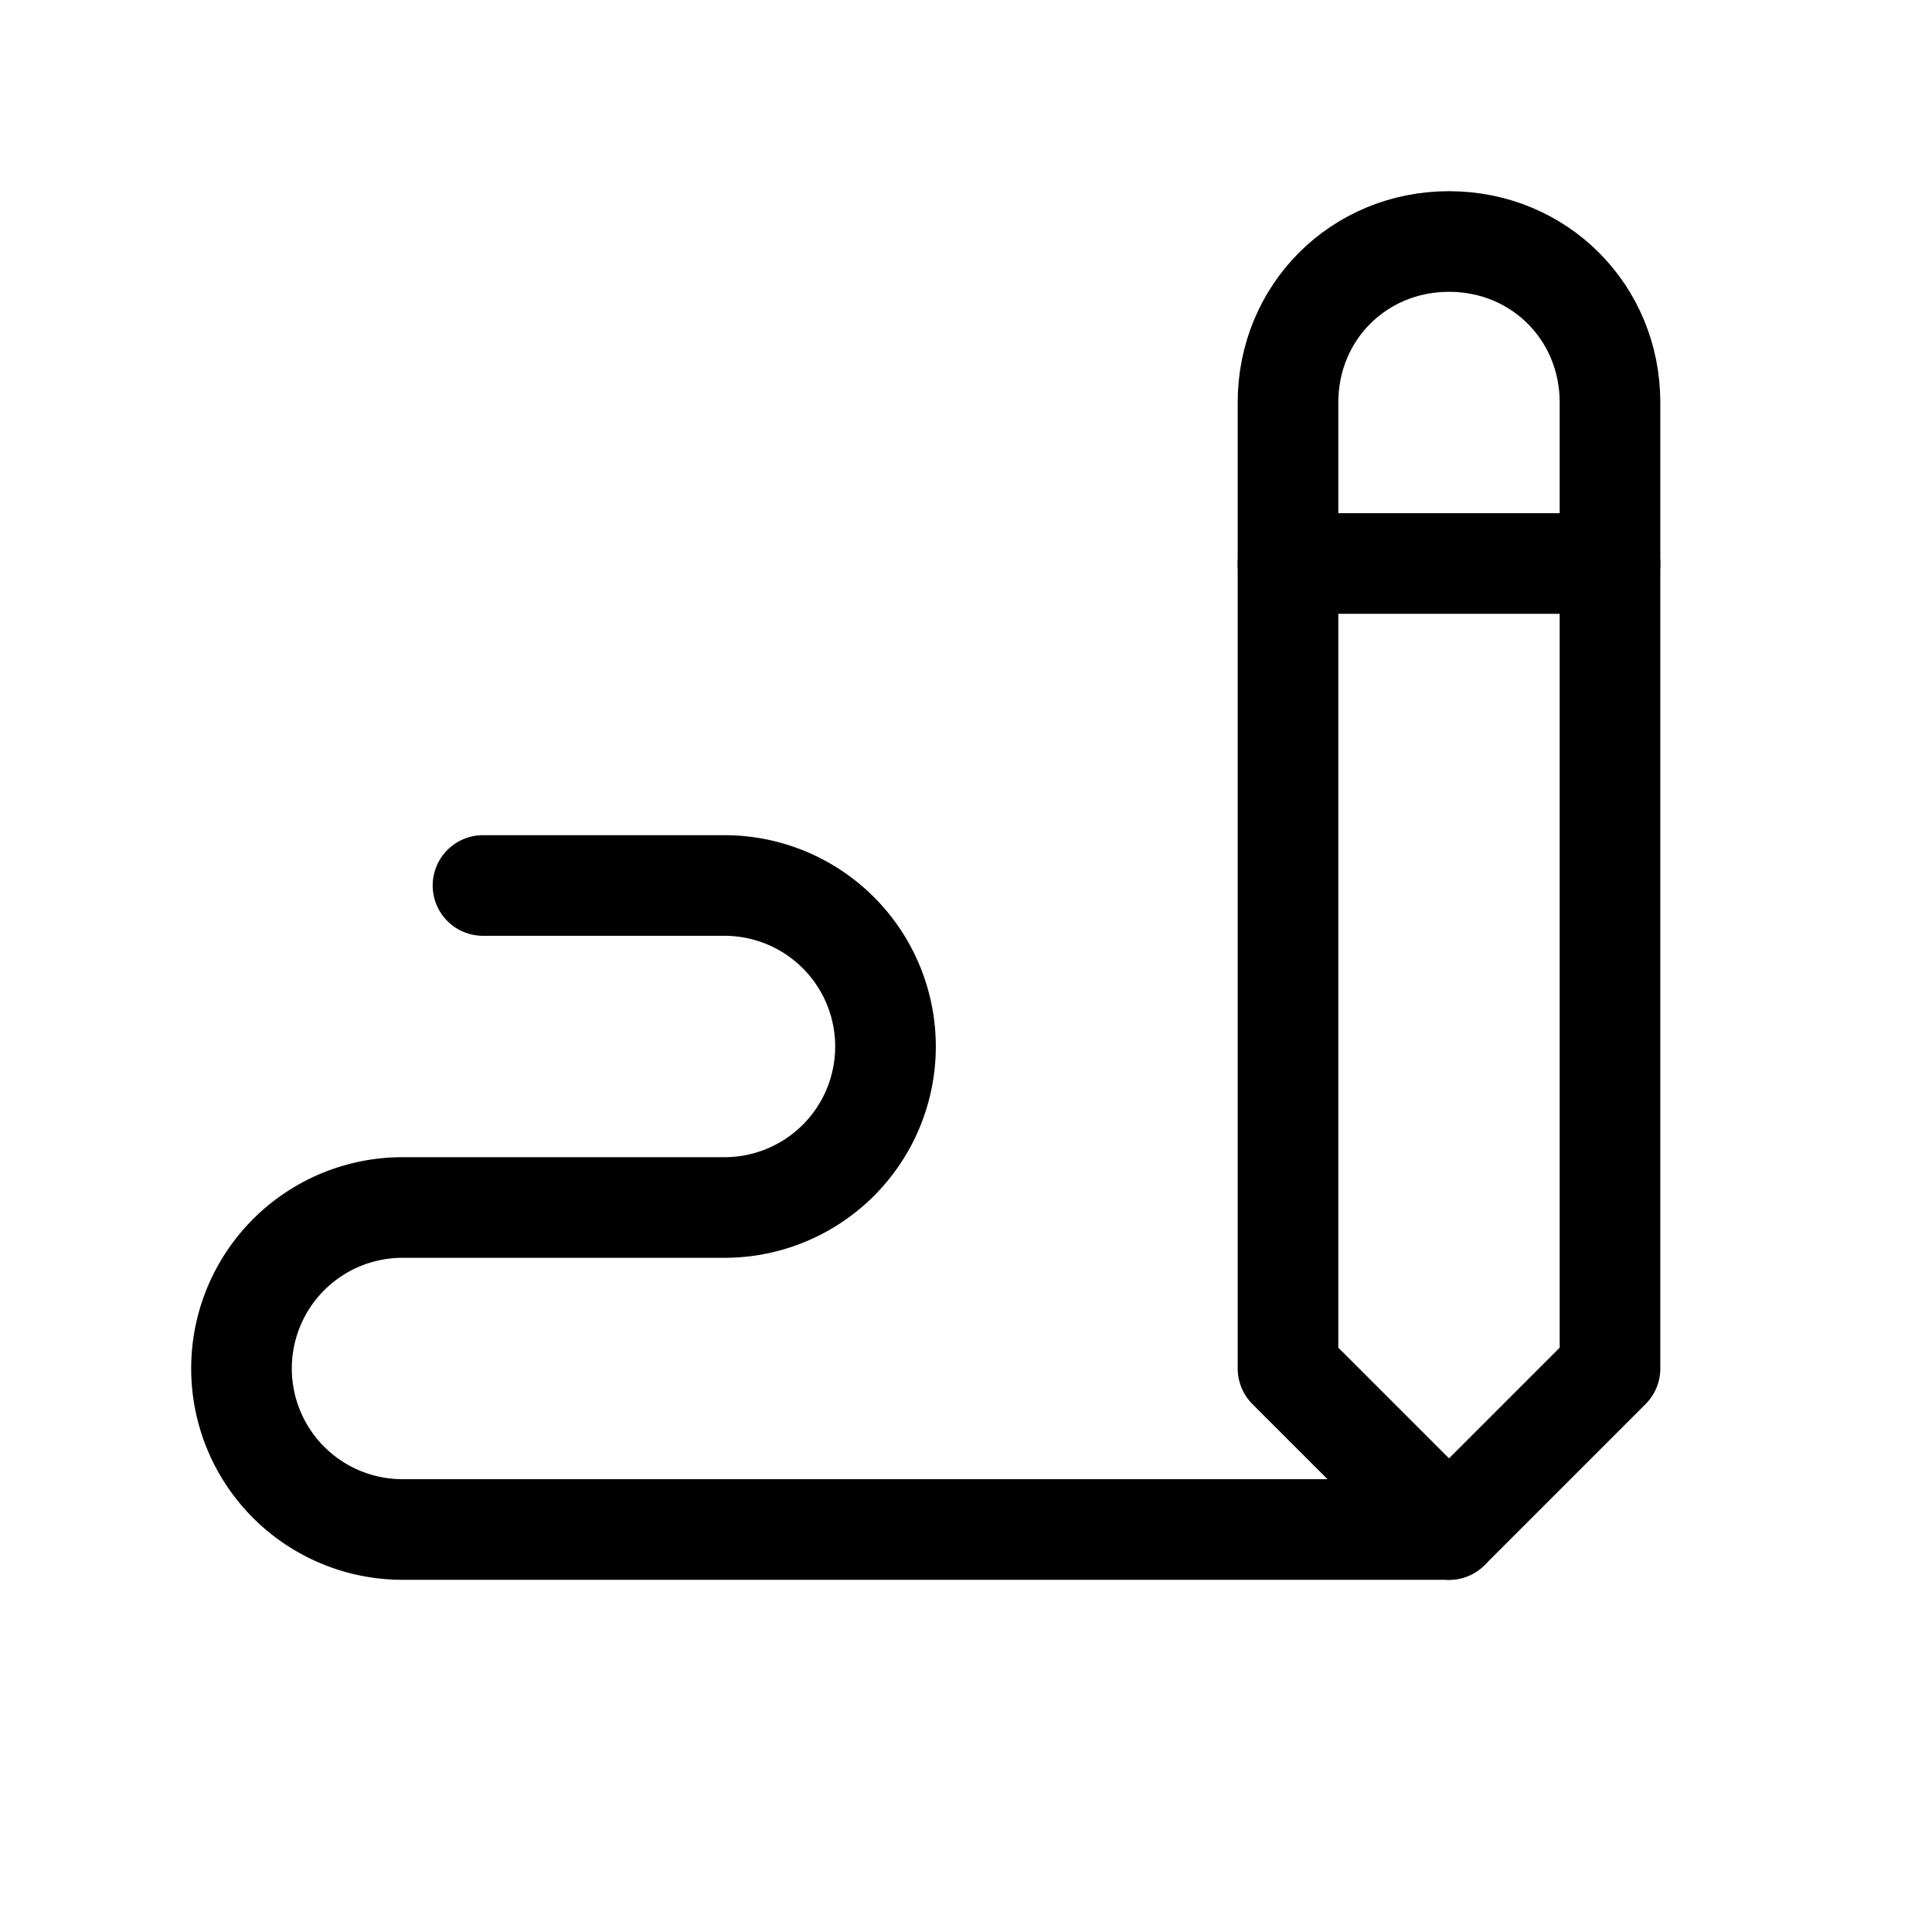
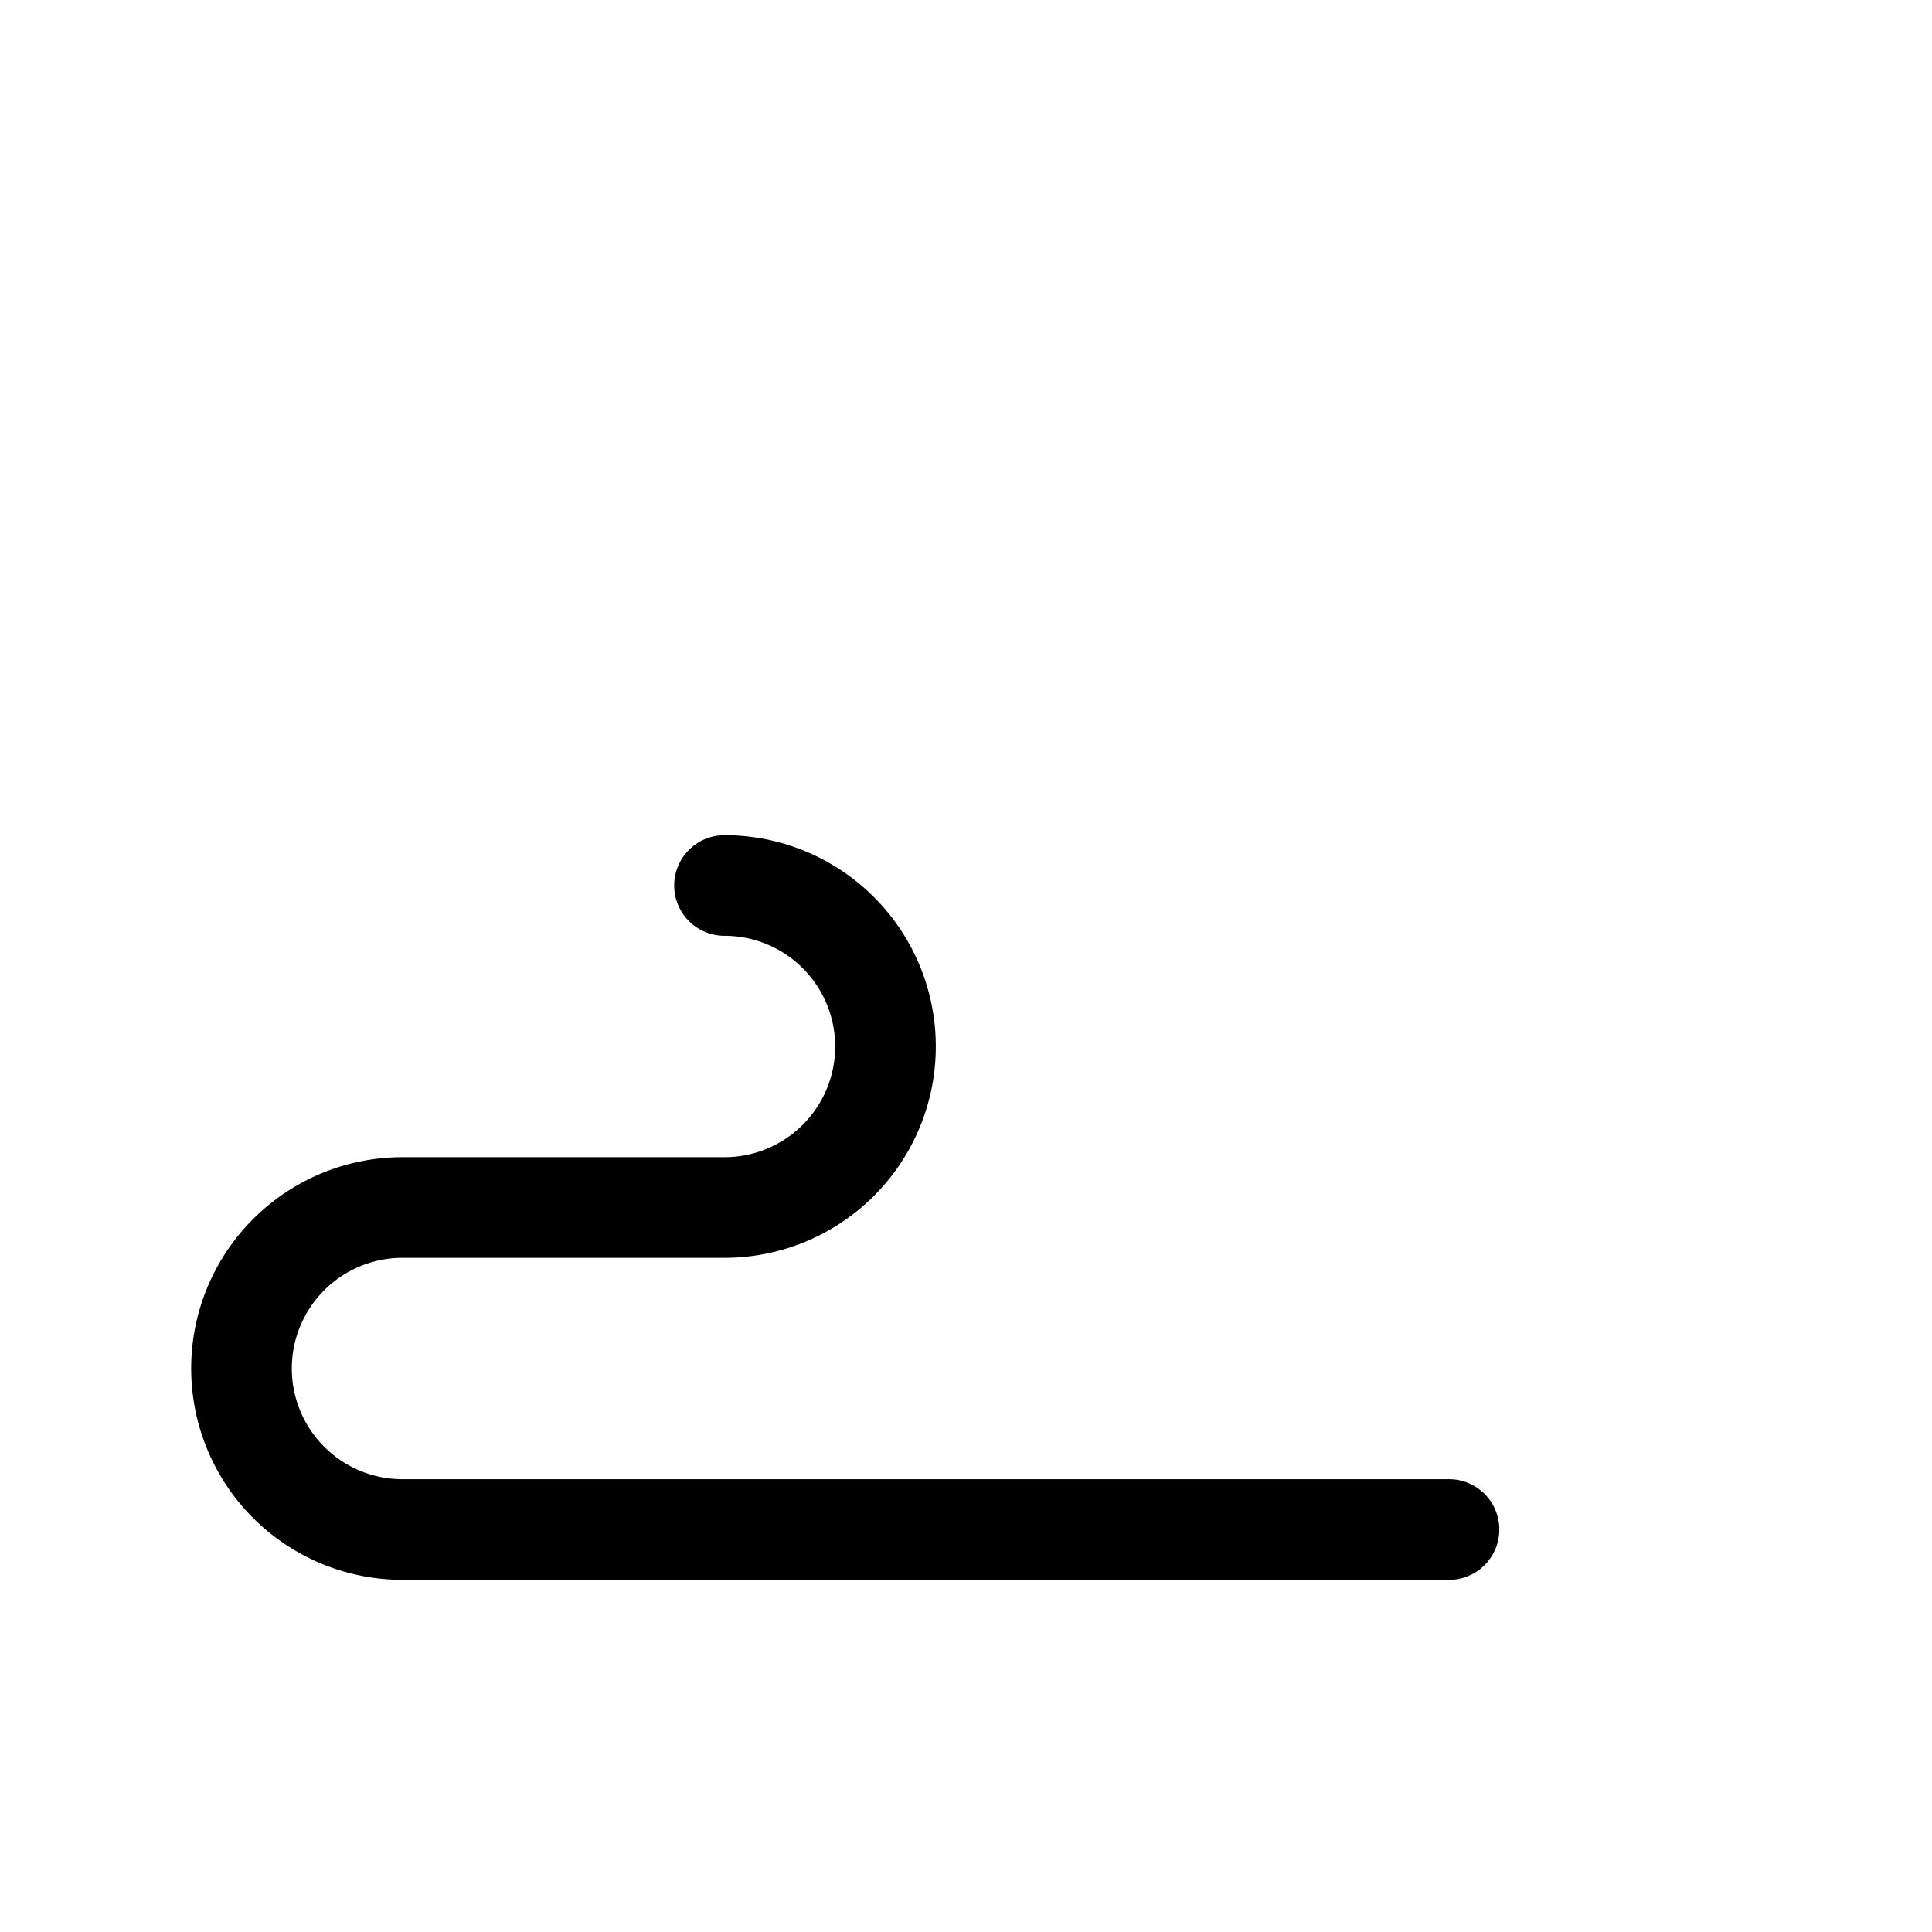
<svg xmlns="http://www.w3.org/2000/svg" width="24" height="24" viewBox="0 0 24 24" fill="none" stroke="currentColor" stroke-width="1.25" stroke-linecap="round" stroke-linejoin="round">
  <path stroke="none" d="M0 0h24v24H0z" fill="none" />
-   <path d="M20 17v-12c0 -1.121 -.879 -2 -2 -2s-2 .879 -2 2v12l2 2l2 -2z" />
-   <path d="M16 7h4" />
-   <path d="M18 19h-13a2 2 0 1 1 0 -4h4a2 2 0 1 0 0 -4h-3" />
+   <path d="M18 19h-13a2 2 0 1 1 0 -4h4a2 2 0 1 0 0 -4" />
</svg>